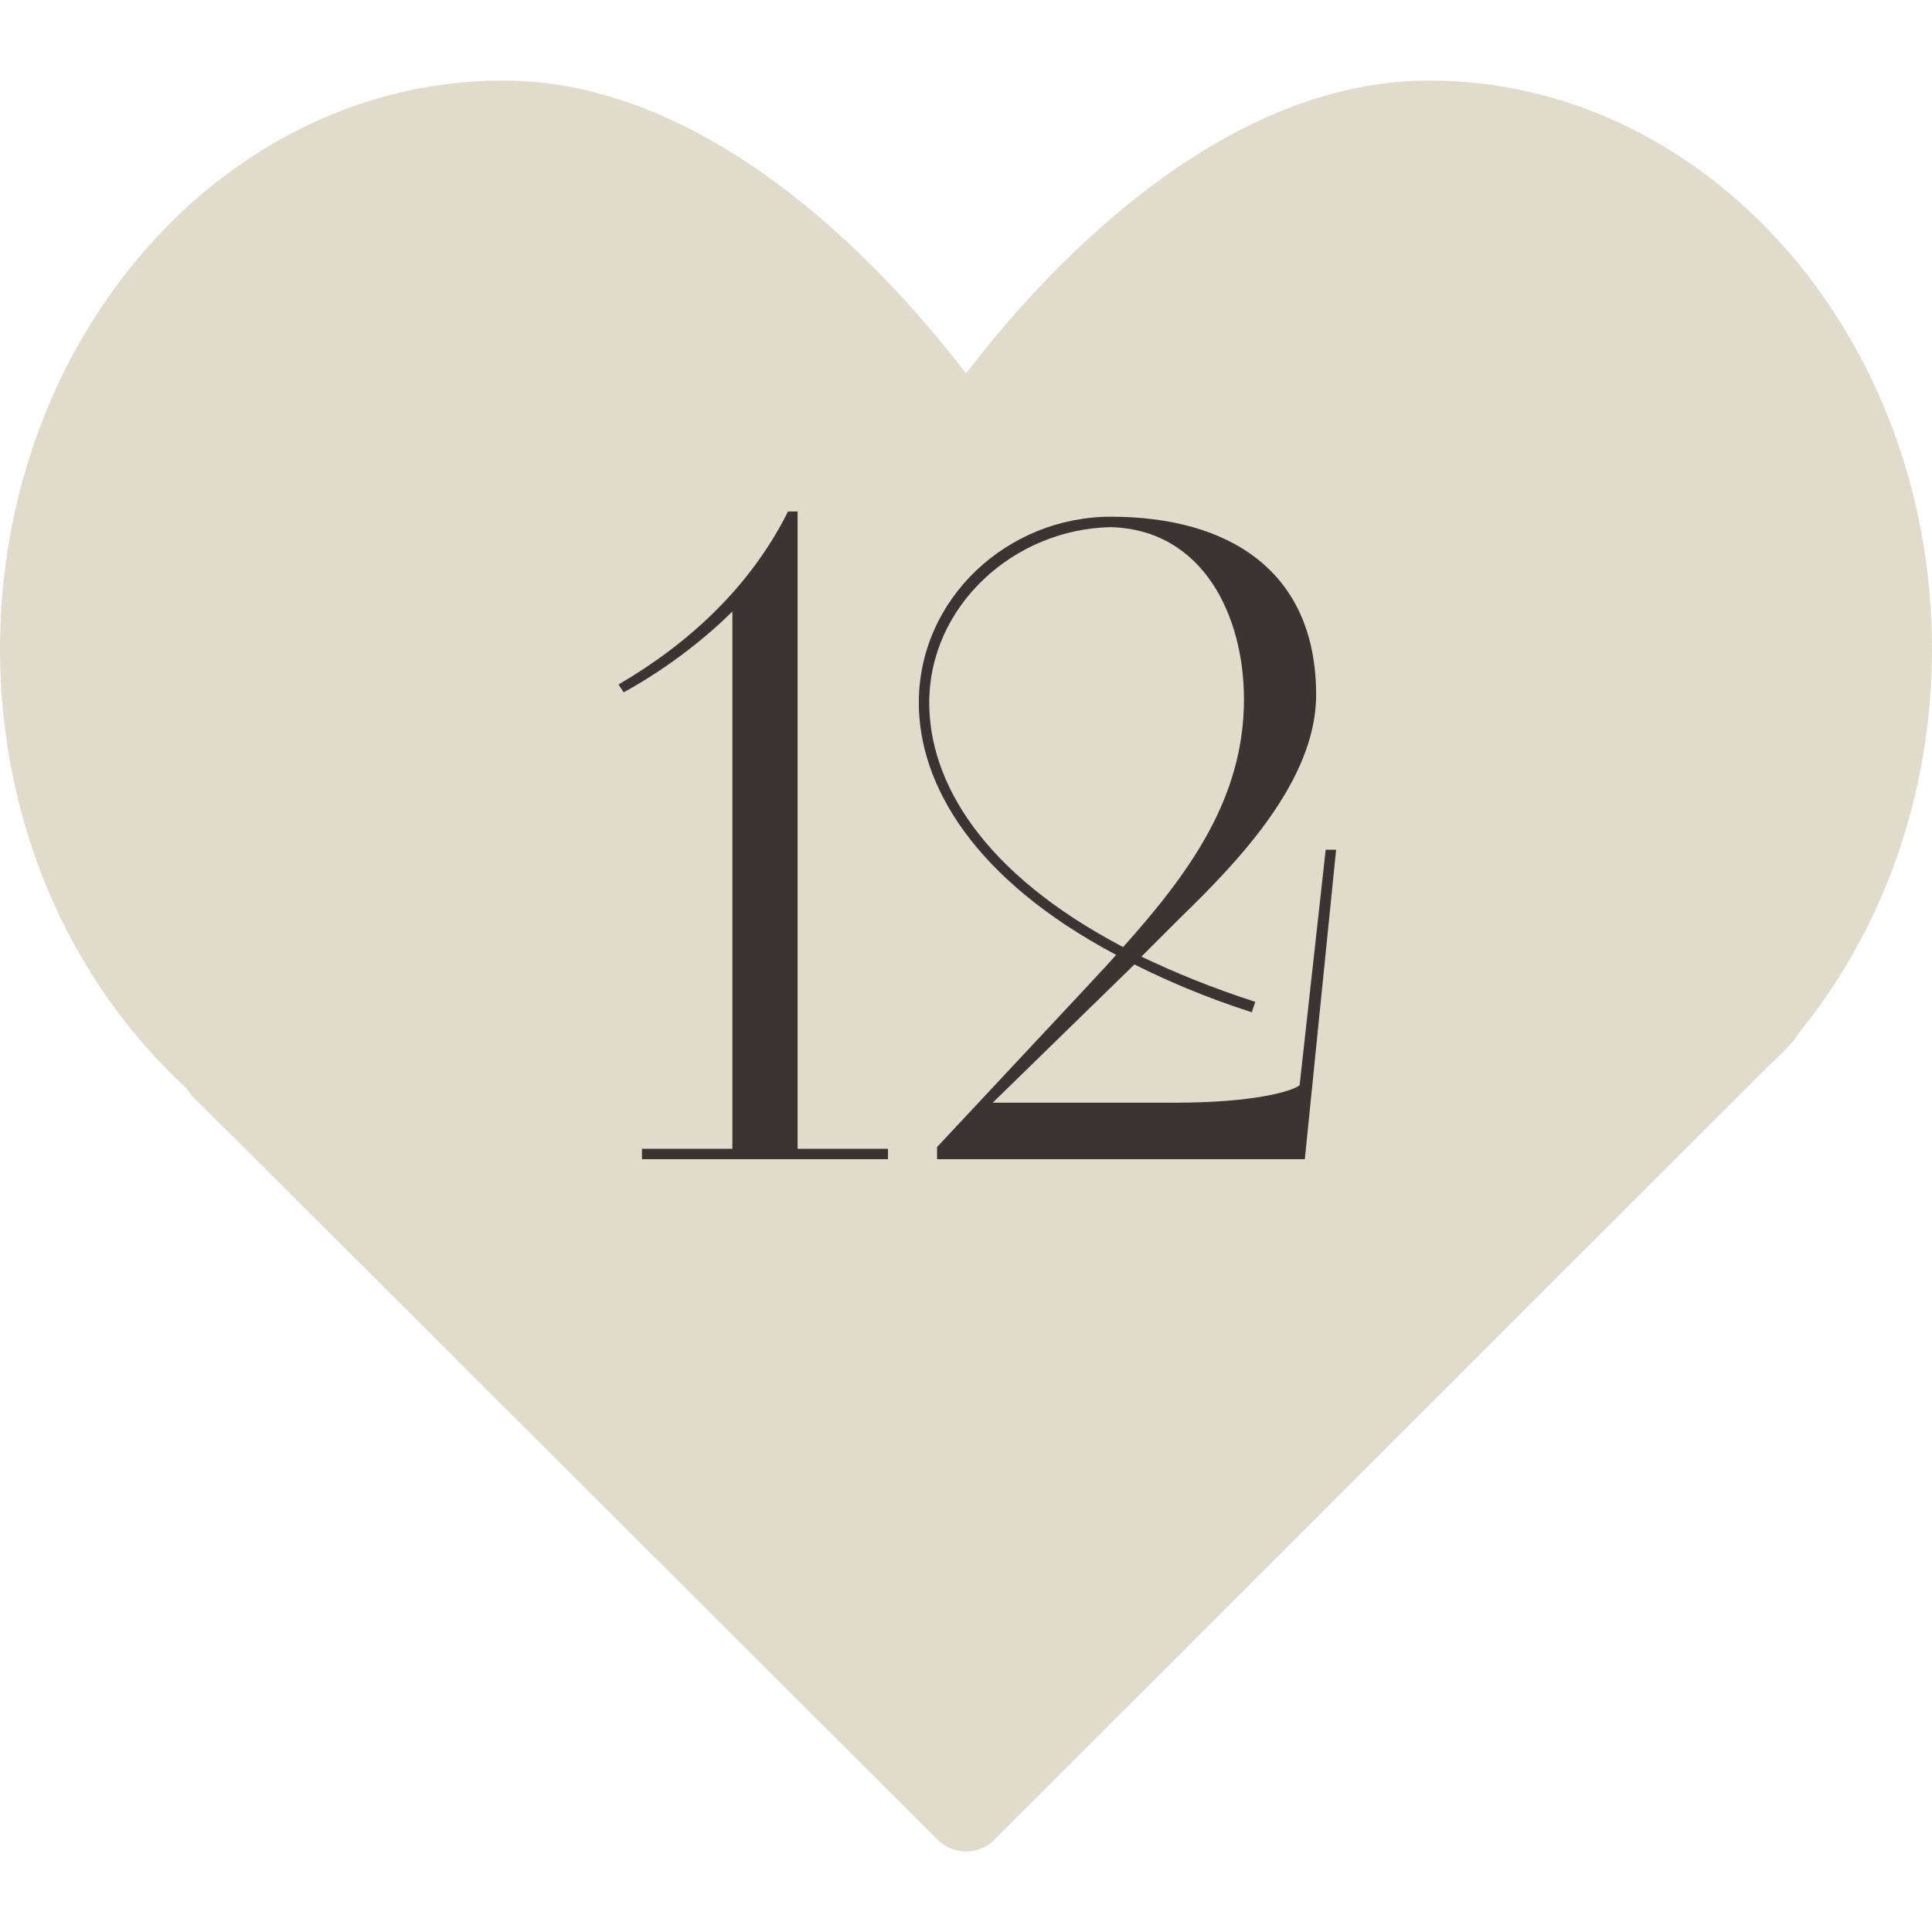
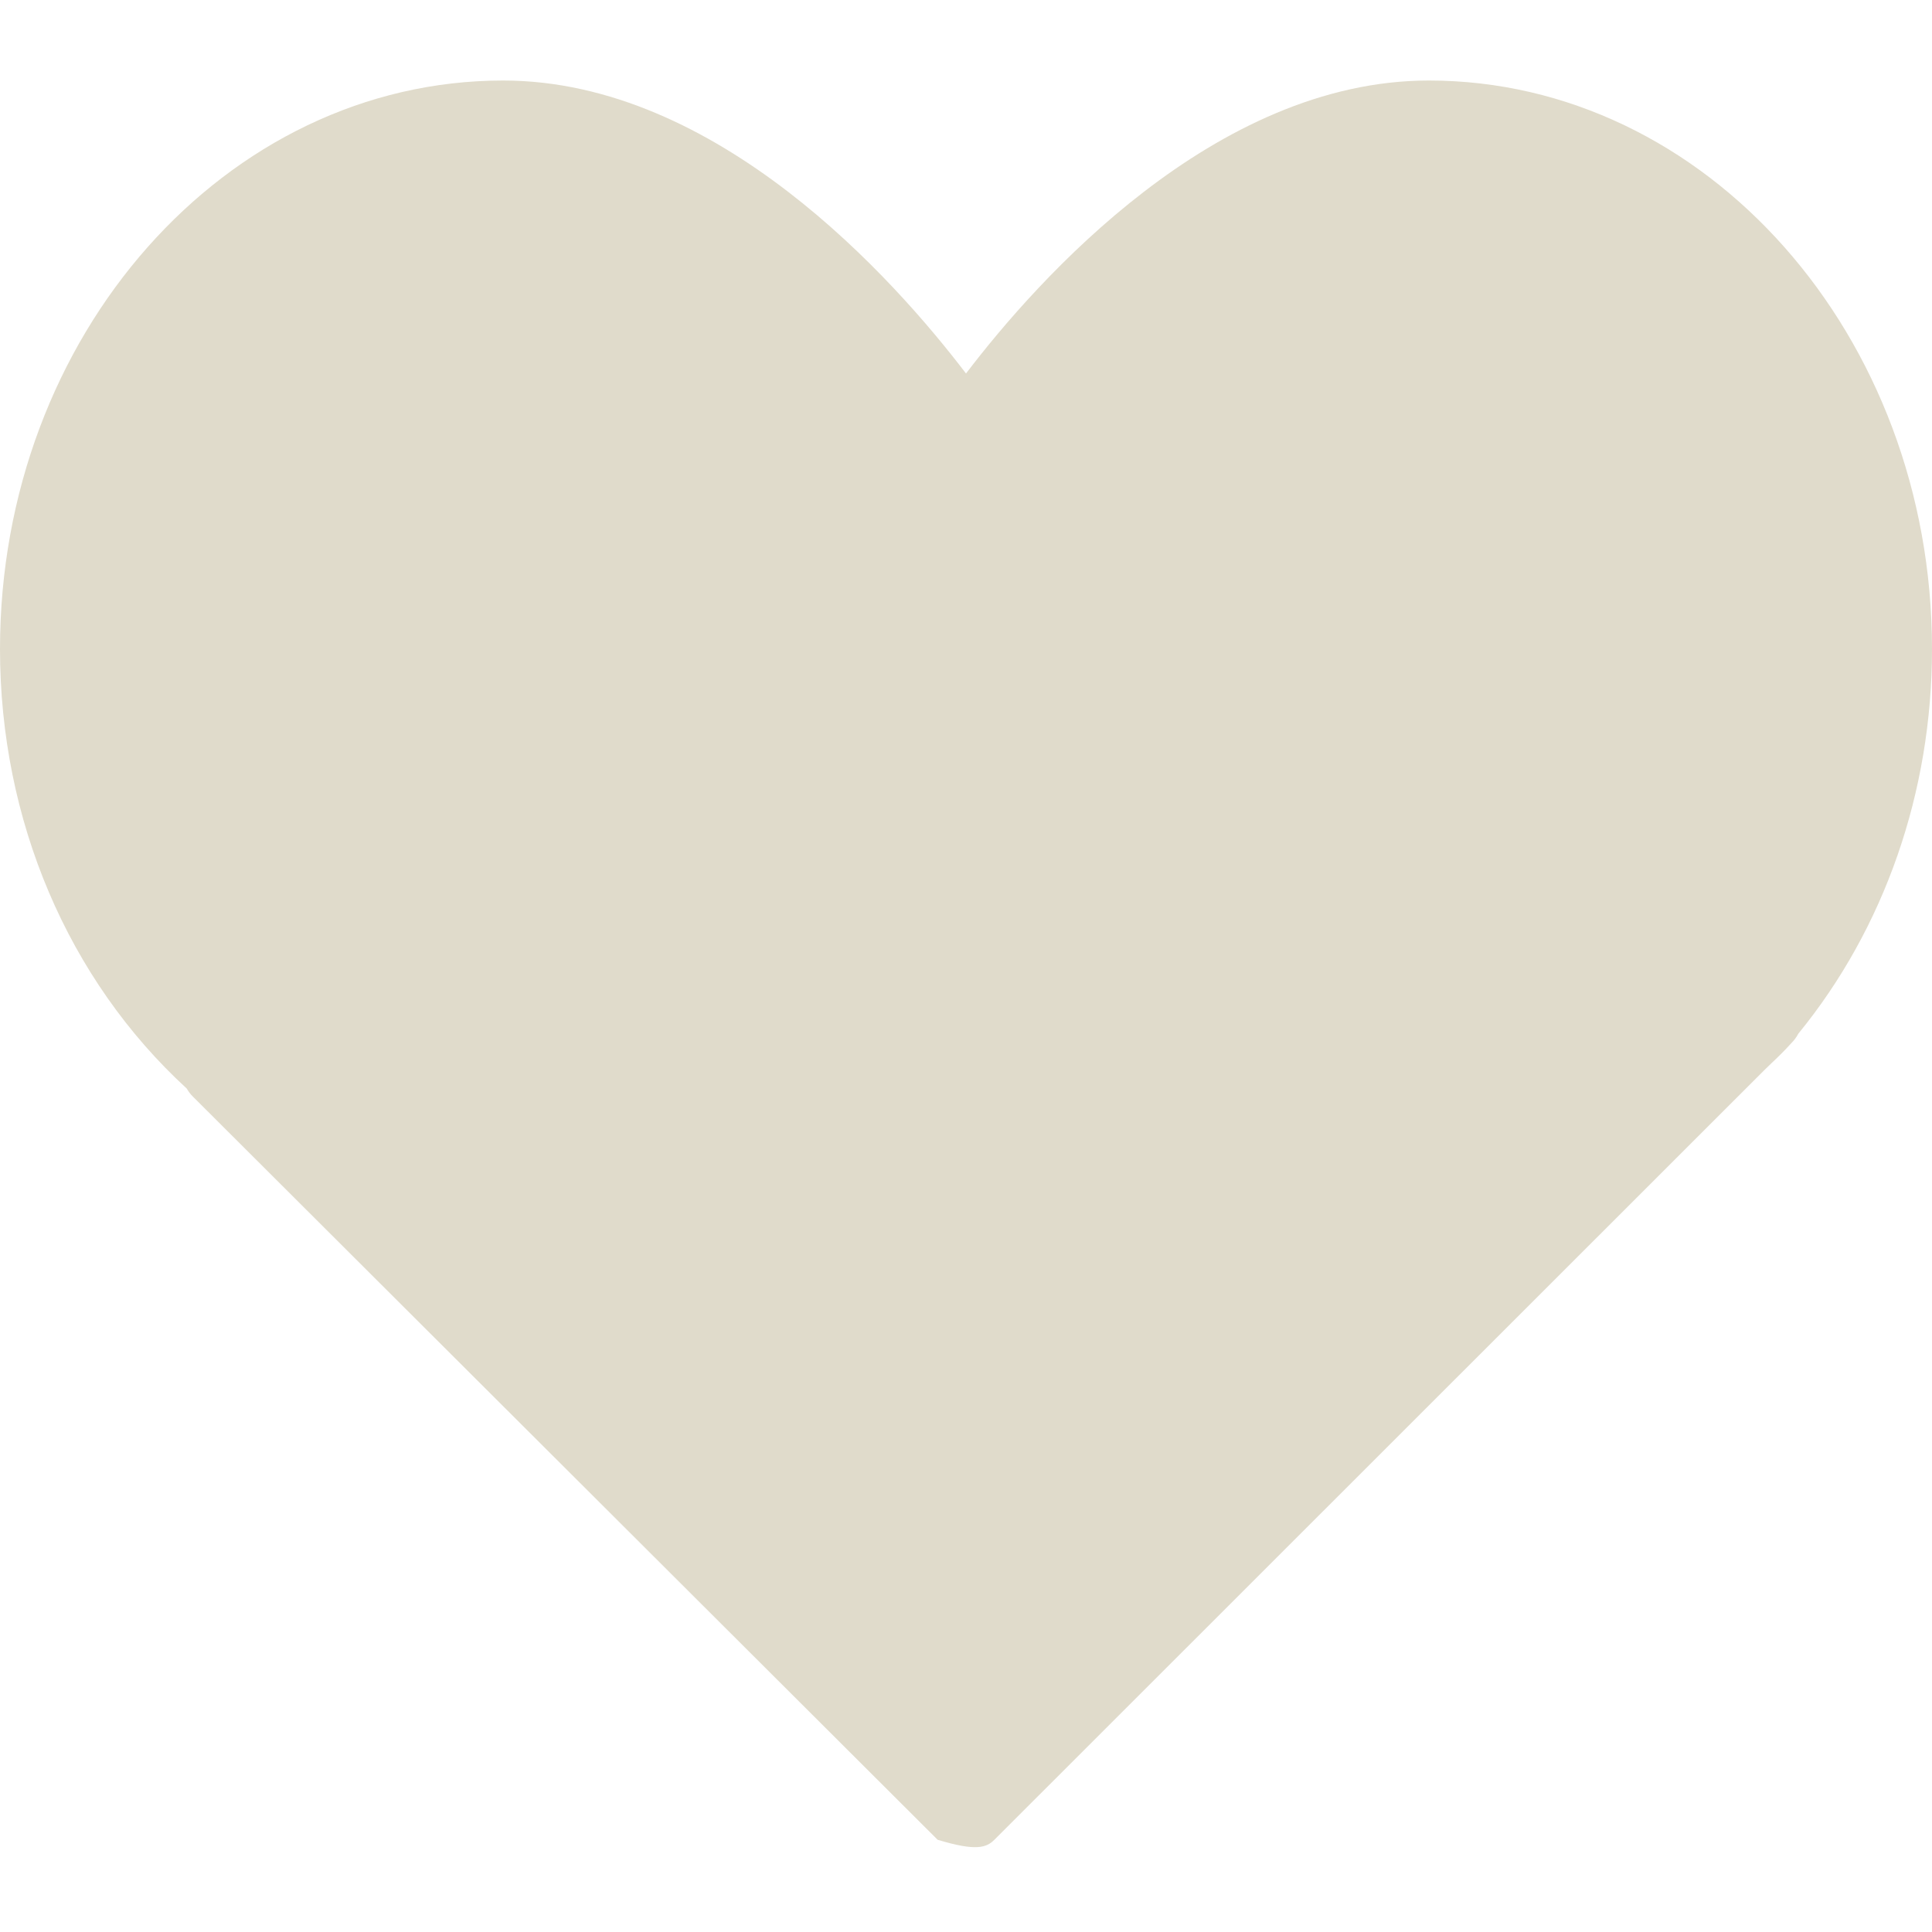
<svg xmlns="http://www.w3.org/2000/svg" width="40" height="40" viewBox="0 0 40 40" fill="none">
-   <path d="M29.583 1.667C25.146 1.667 21.482 5.788 20 7.733C18.518 5.788 14.854 1.667 10.417 1.667C4.673 1.667 0 6.948 0 13.438C0 16.979 1.405 20.278 3.866 22.537C3.901 22.599 3.945 22.656 3.997 22.707L19.412 38.09C19.574 38.252 19.787 38.334 20 38.334C20.213 38.334 20.426 38.252 20.589 38.089L36.517 22.167L36.681 22.008C36.812 21.885 36.94 21.76 37.084 21.601C37.144 21.541 37.194 21.475 37.232 21.402C39.019 19.215 40 16.393 40 13.438C40 6.948 35.327 1.667 29.583 1.667Z" fill="#E0DBCB" />
-   <path d="M13.291 23.784H15.163V12.66C14.677 13.146 13.867 13.812 12.913 14.334L12.805 14.172C14.227 13.344 15.523 12.174 16.315 10.59H16.513V23.784H18.385V24H13.291V23.784ZM19.401 24V23.748C22.731 20.184 22.821 20.094 23.109 19.77C20.157 18.204 19.023 16.242 19.023 14.55C19.023 12.39 20.859 10.698 23.001 10.698C25.413 10.698 27.249 11.796 27.249 14.388C27.249 16.17 25.611 17.862 24.423 19.014L23.631 19.806C24.315 20.13 25.089 20.454 25.989 20.742L25.917 20.958C24.963 20.652 24.171 20.31 23.487 19.968L20.553 22.83H24.333C25.953 22.83 26.745 22.596 26.907 22.47L27.447 17.592H27.663L27.015 24H19.401ZM23.253 19.608C24.639 18.06 25.755 16.512 25.755 14.478C25.755 12.75 24.909 10.968 23.001 10.914C21.003 10.95 19.239 12.534 19.239 14.55C19.239 16.188 20.337 18.078 23.253 19.608Z" fill="#3A3432" />
+   <path d="M29.583 1.667C25.146 1.667 21.482 5.788 20 7.733C18.518 5.788 14.854 1.667 10.417 1.667C4.673 1.667 0 6.948 0 13.438C0 16.979 1.405 20.278 3.866 22.537C3.901 22.599 3.945 22.656 3.997 22.707L19.412 38.09C20.213 38.334 20.426 38.252 20.589 38.089L36.517 22.167L36.681 22.008C36.812 21.885 36.94 21.76 37.084 21.601C37.144 21.541 37.194 21.475 37.232 21.402C39.019 19.215 40 16.393 40 13.438C40 6.948 35.327 1.667 29.583 1.667Z" fill="#E0DBCB" />
</svg>